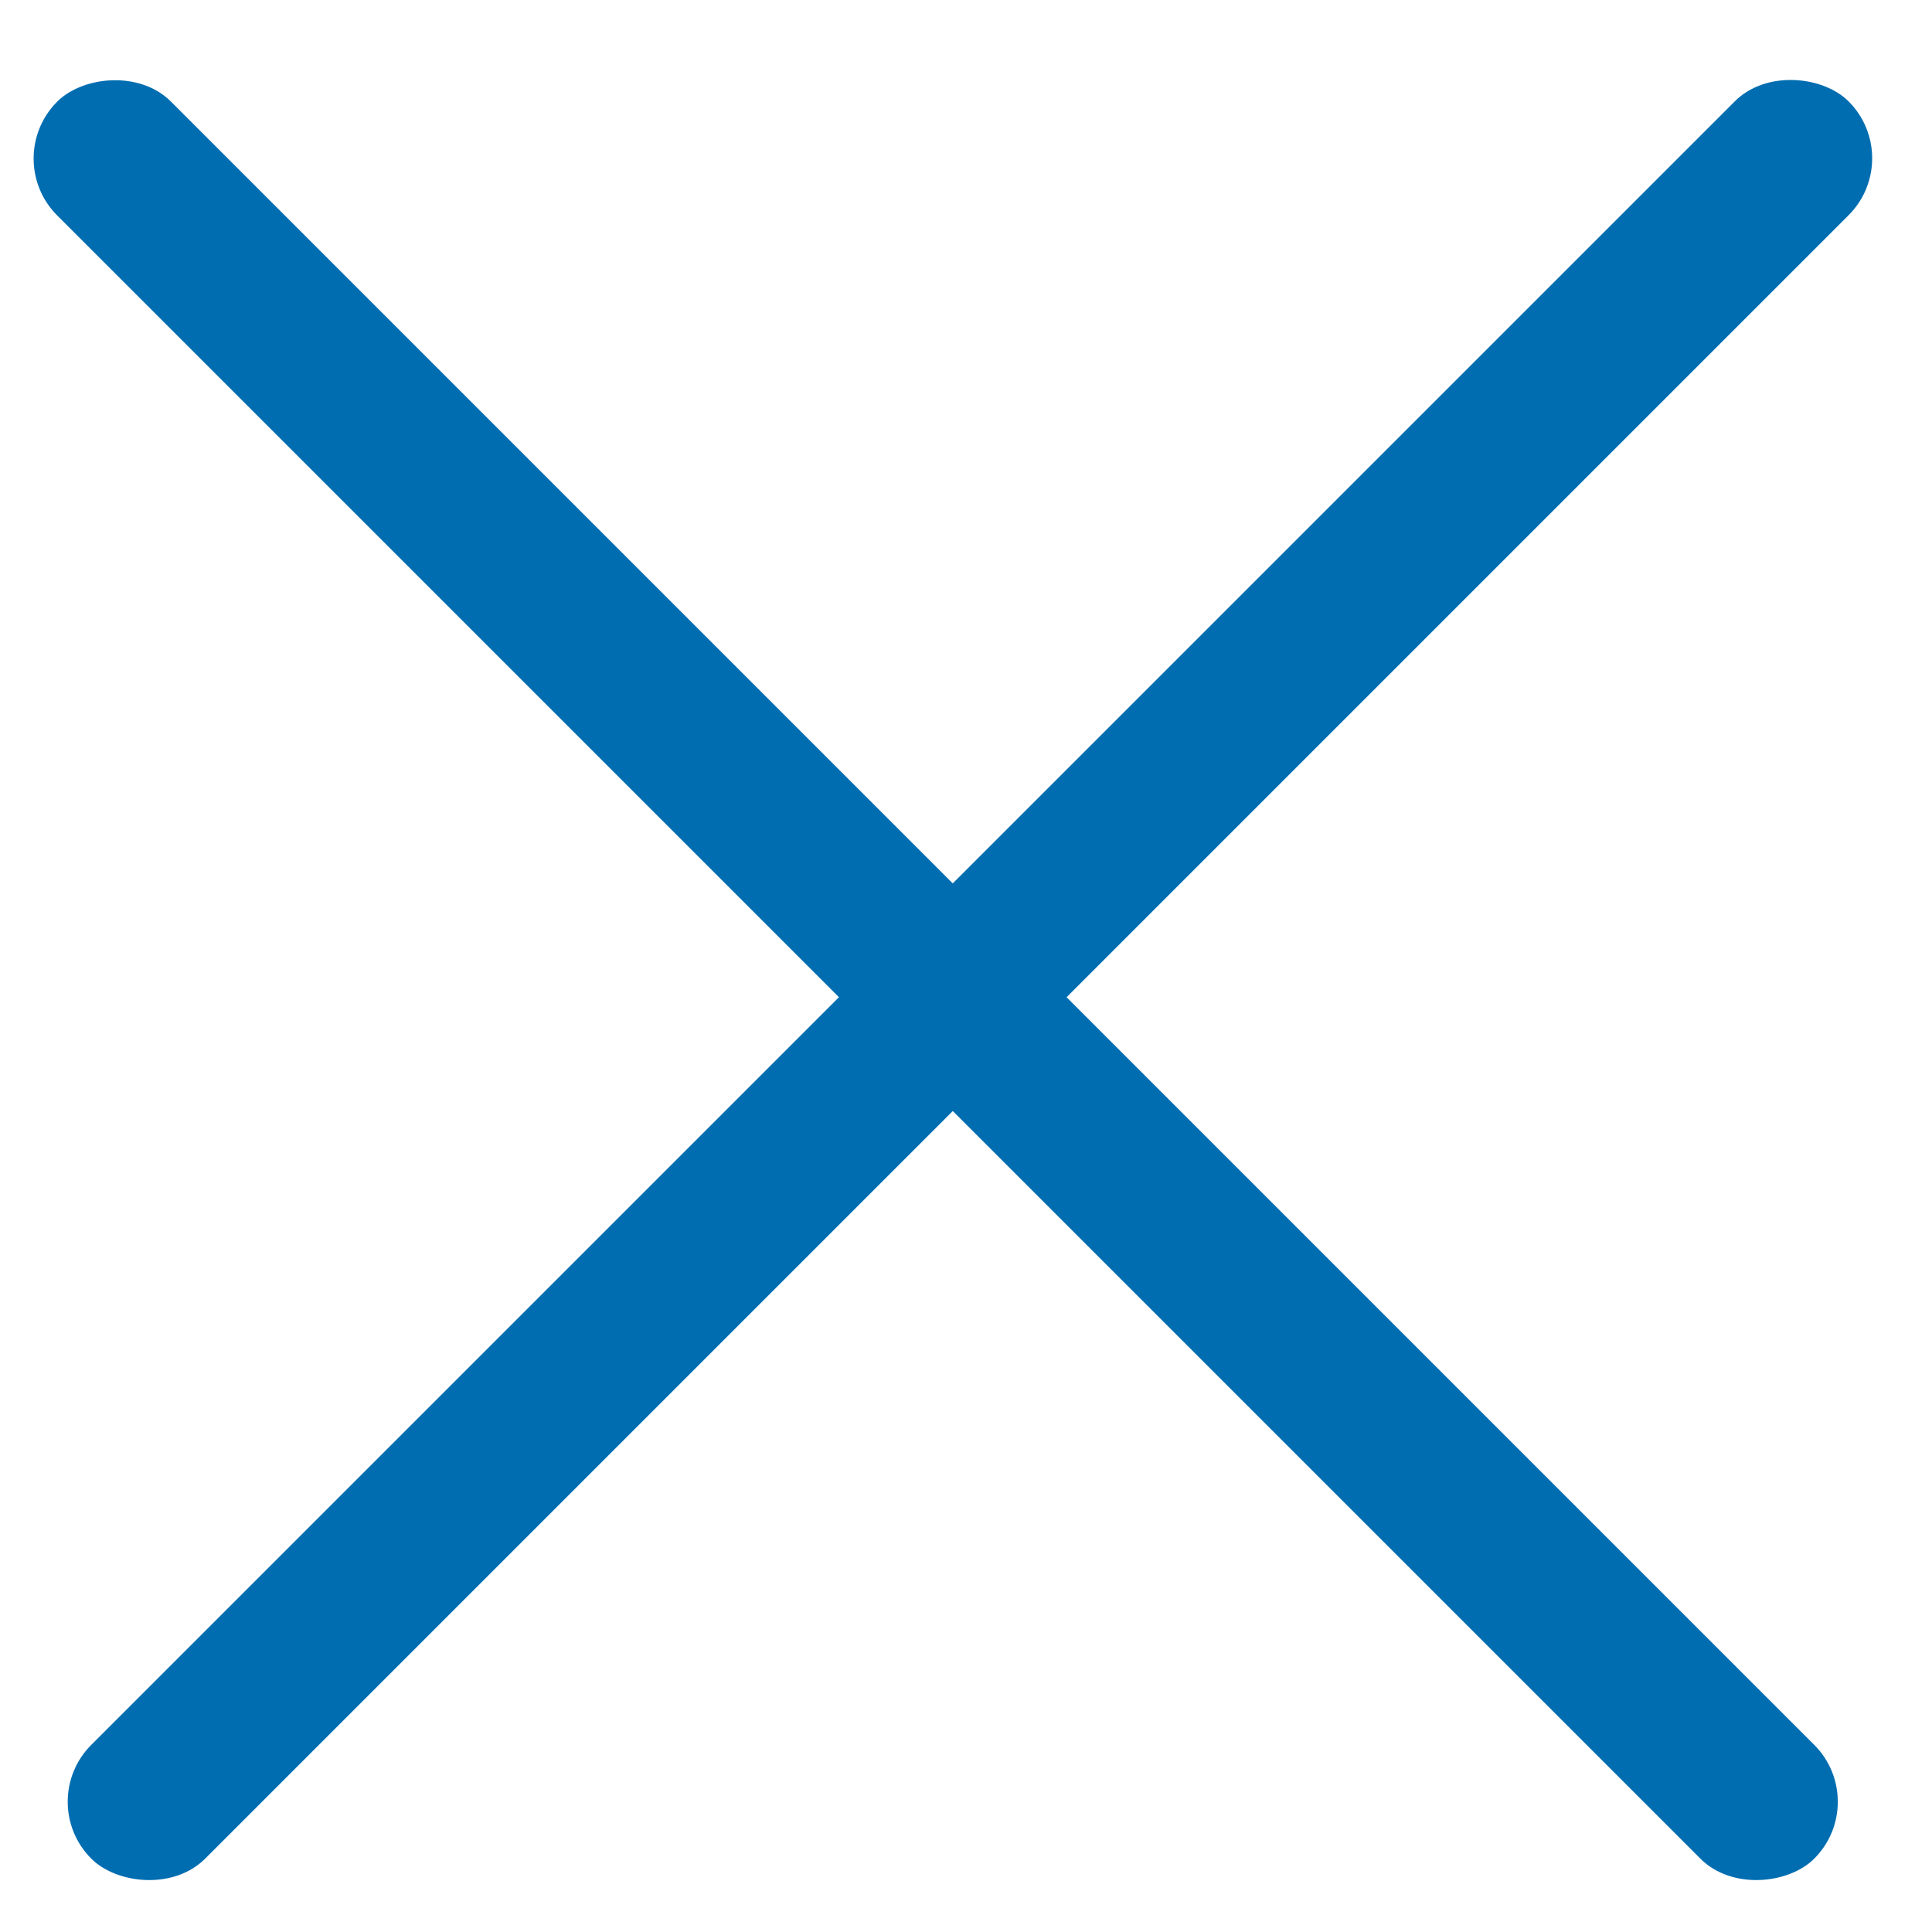
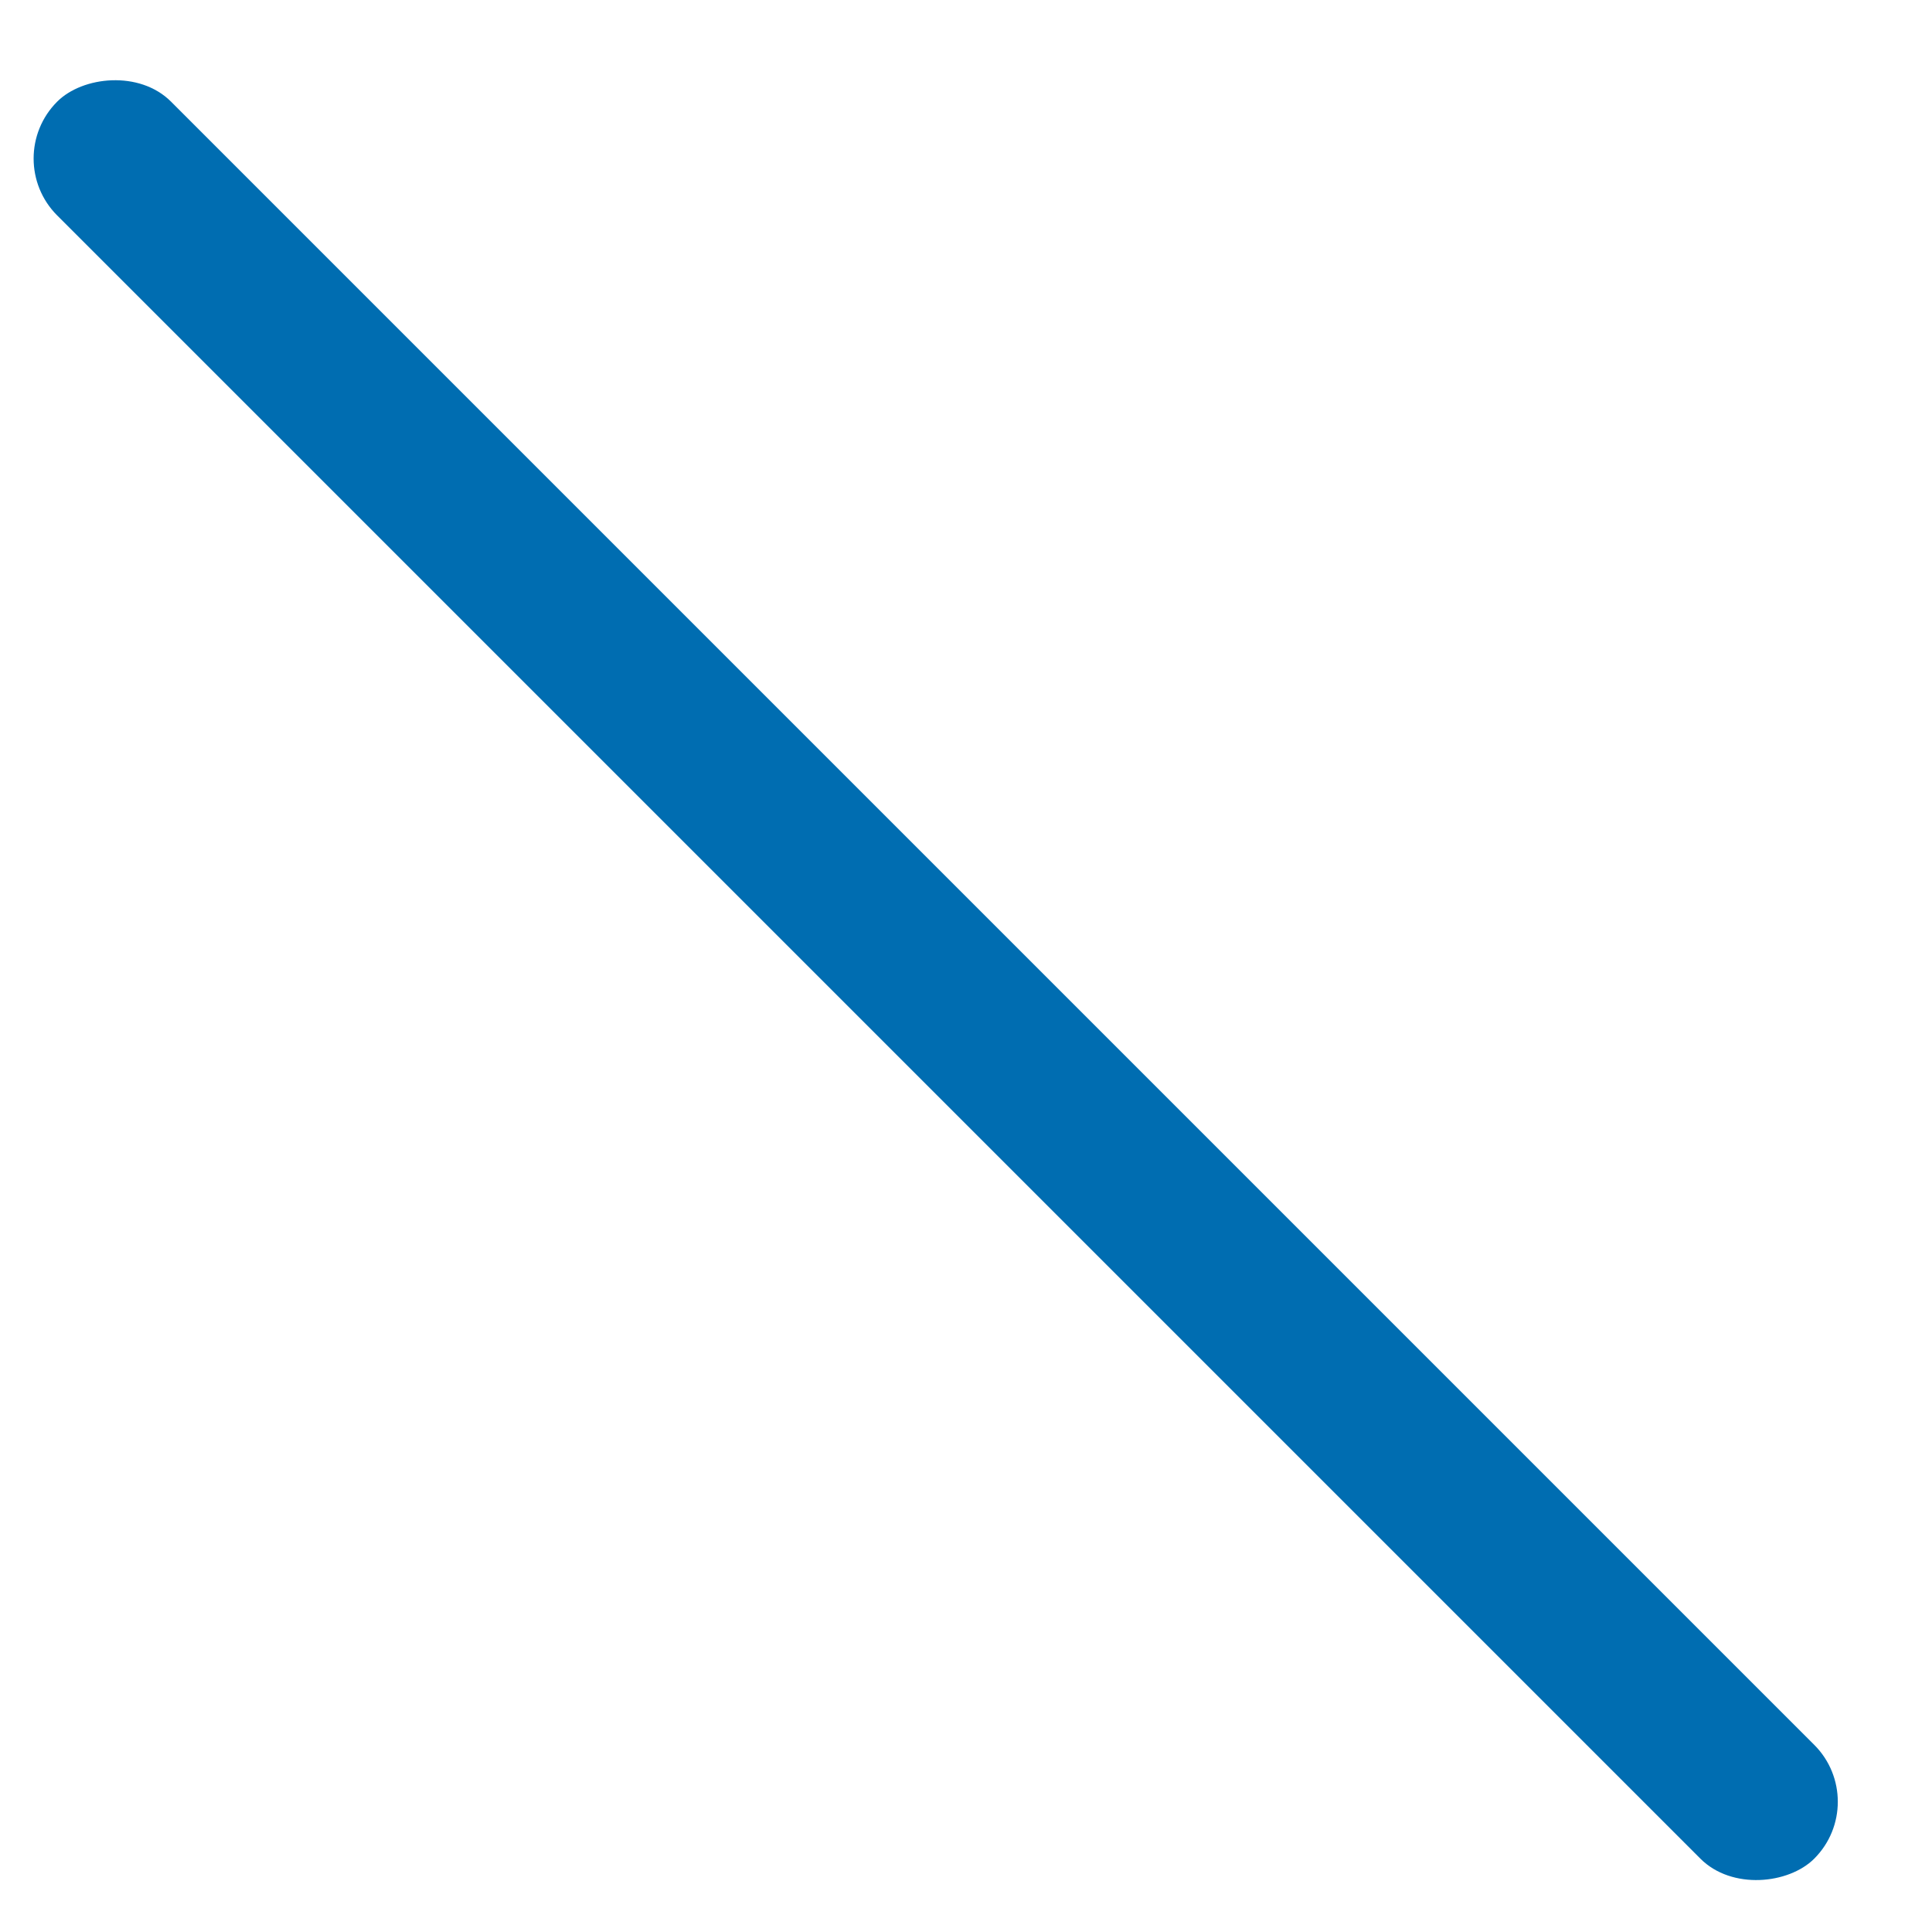
<svg xmlns="http://www.w3.org/2000/svg" width="24" height="24" viewBox="0 0 24 24" fill="none">
-   <rect x="0.427" y="22.382" width="30.872" height="2" rx="1" transform="rotate(-45 0.427 22.382)" fill="#006DB1" />
  <rect width="30.872" height="2" rx="1" transform="matrix(-0.707 -0.707 -0.707 0.707 23.244 22.382)" fill="#006DB1" />
</svg>